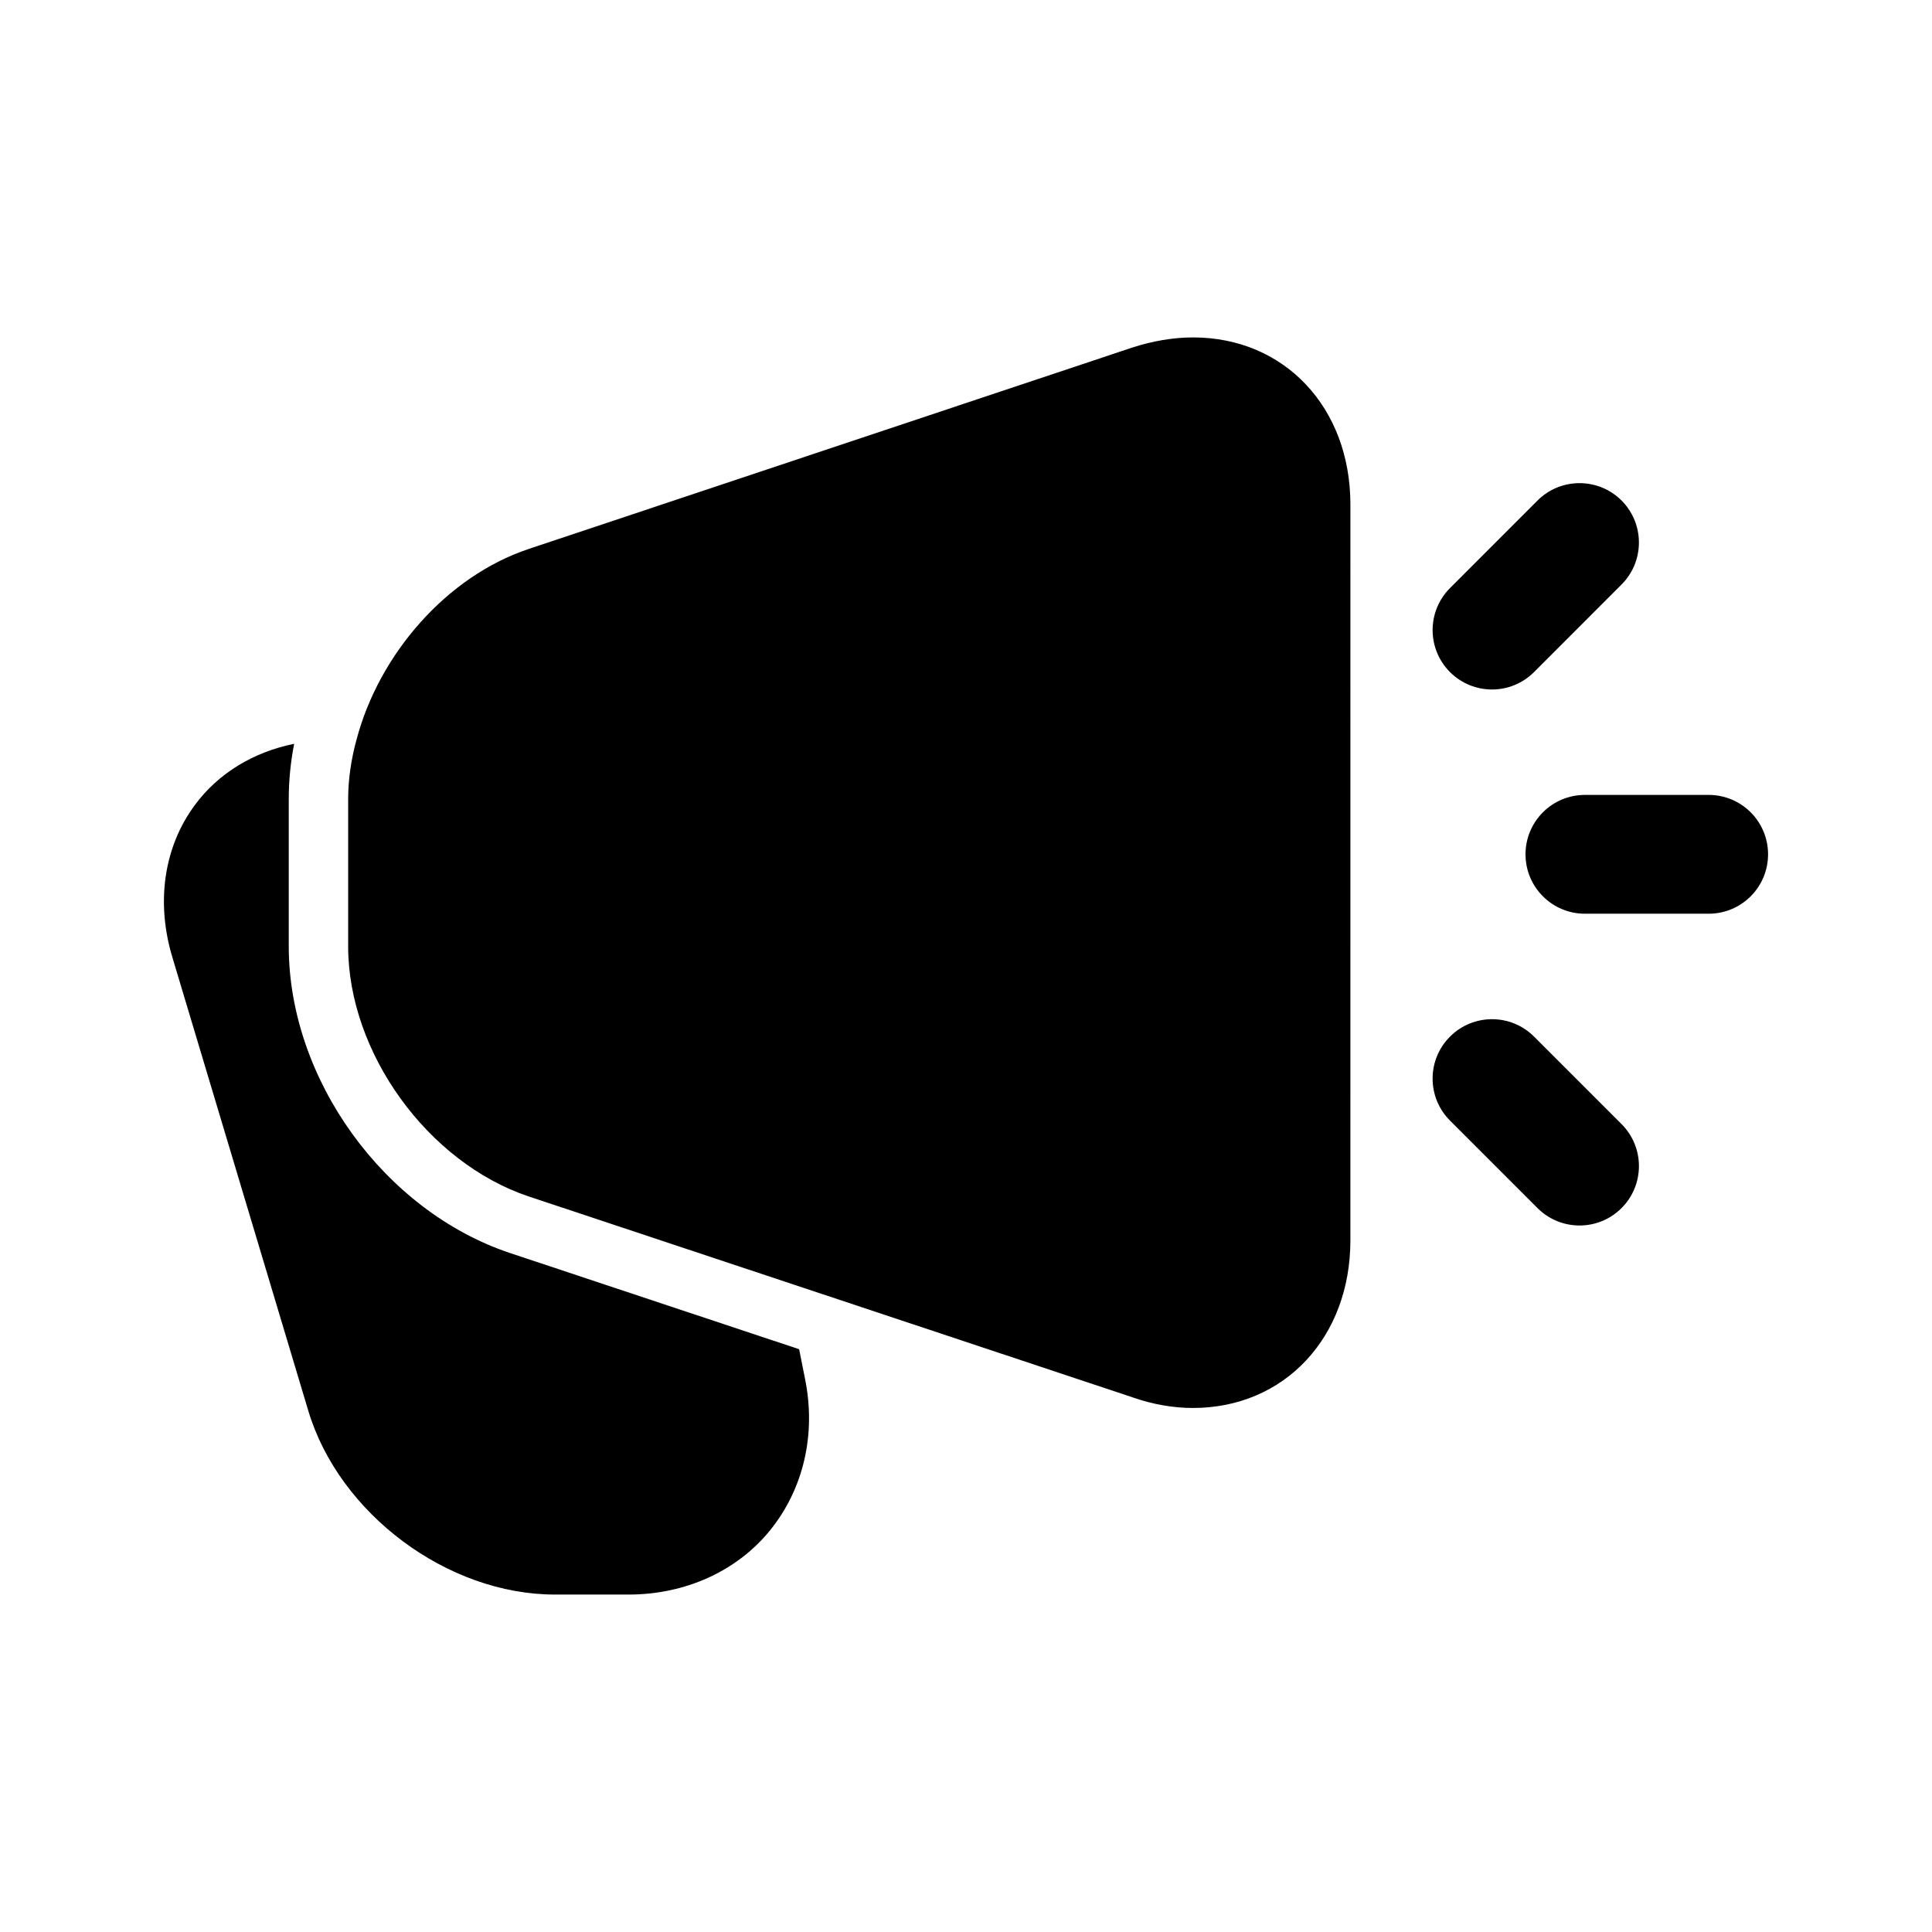
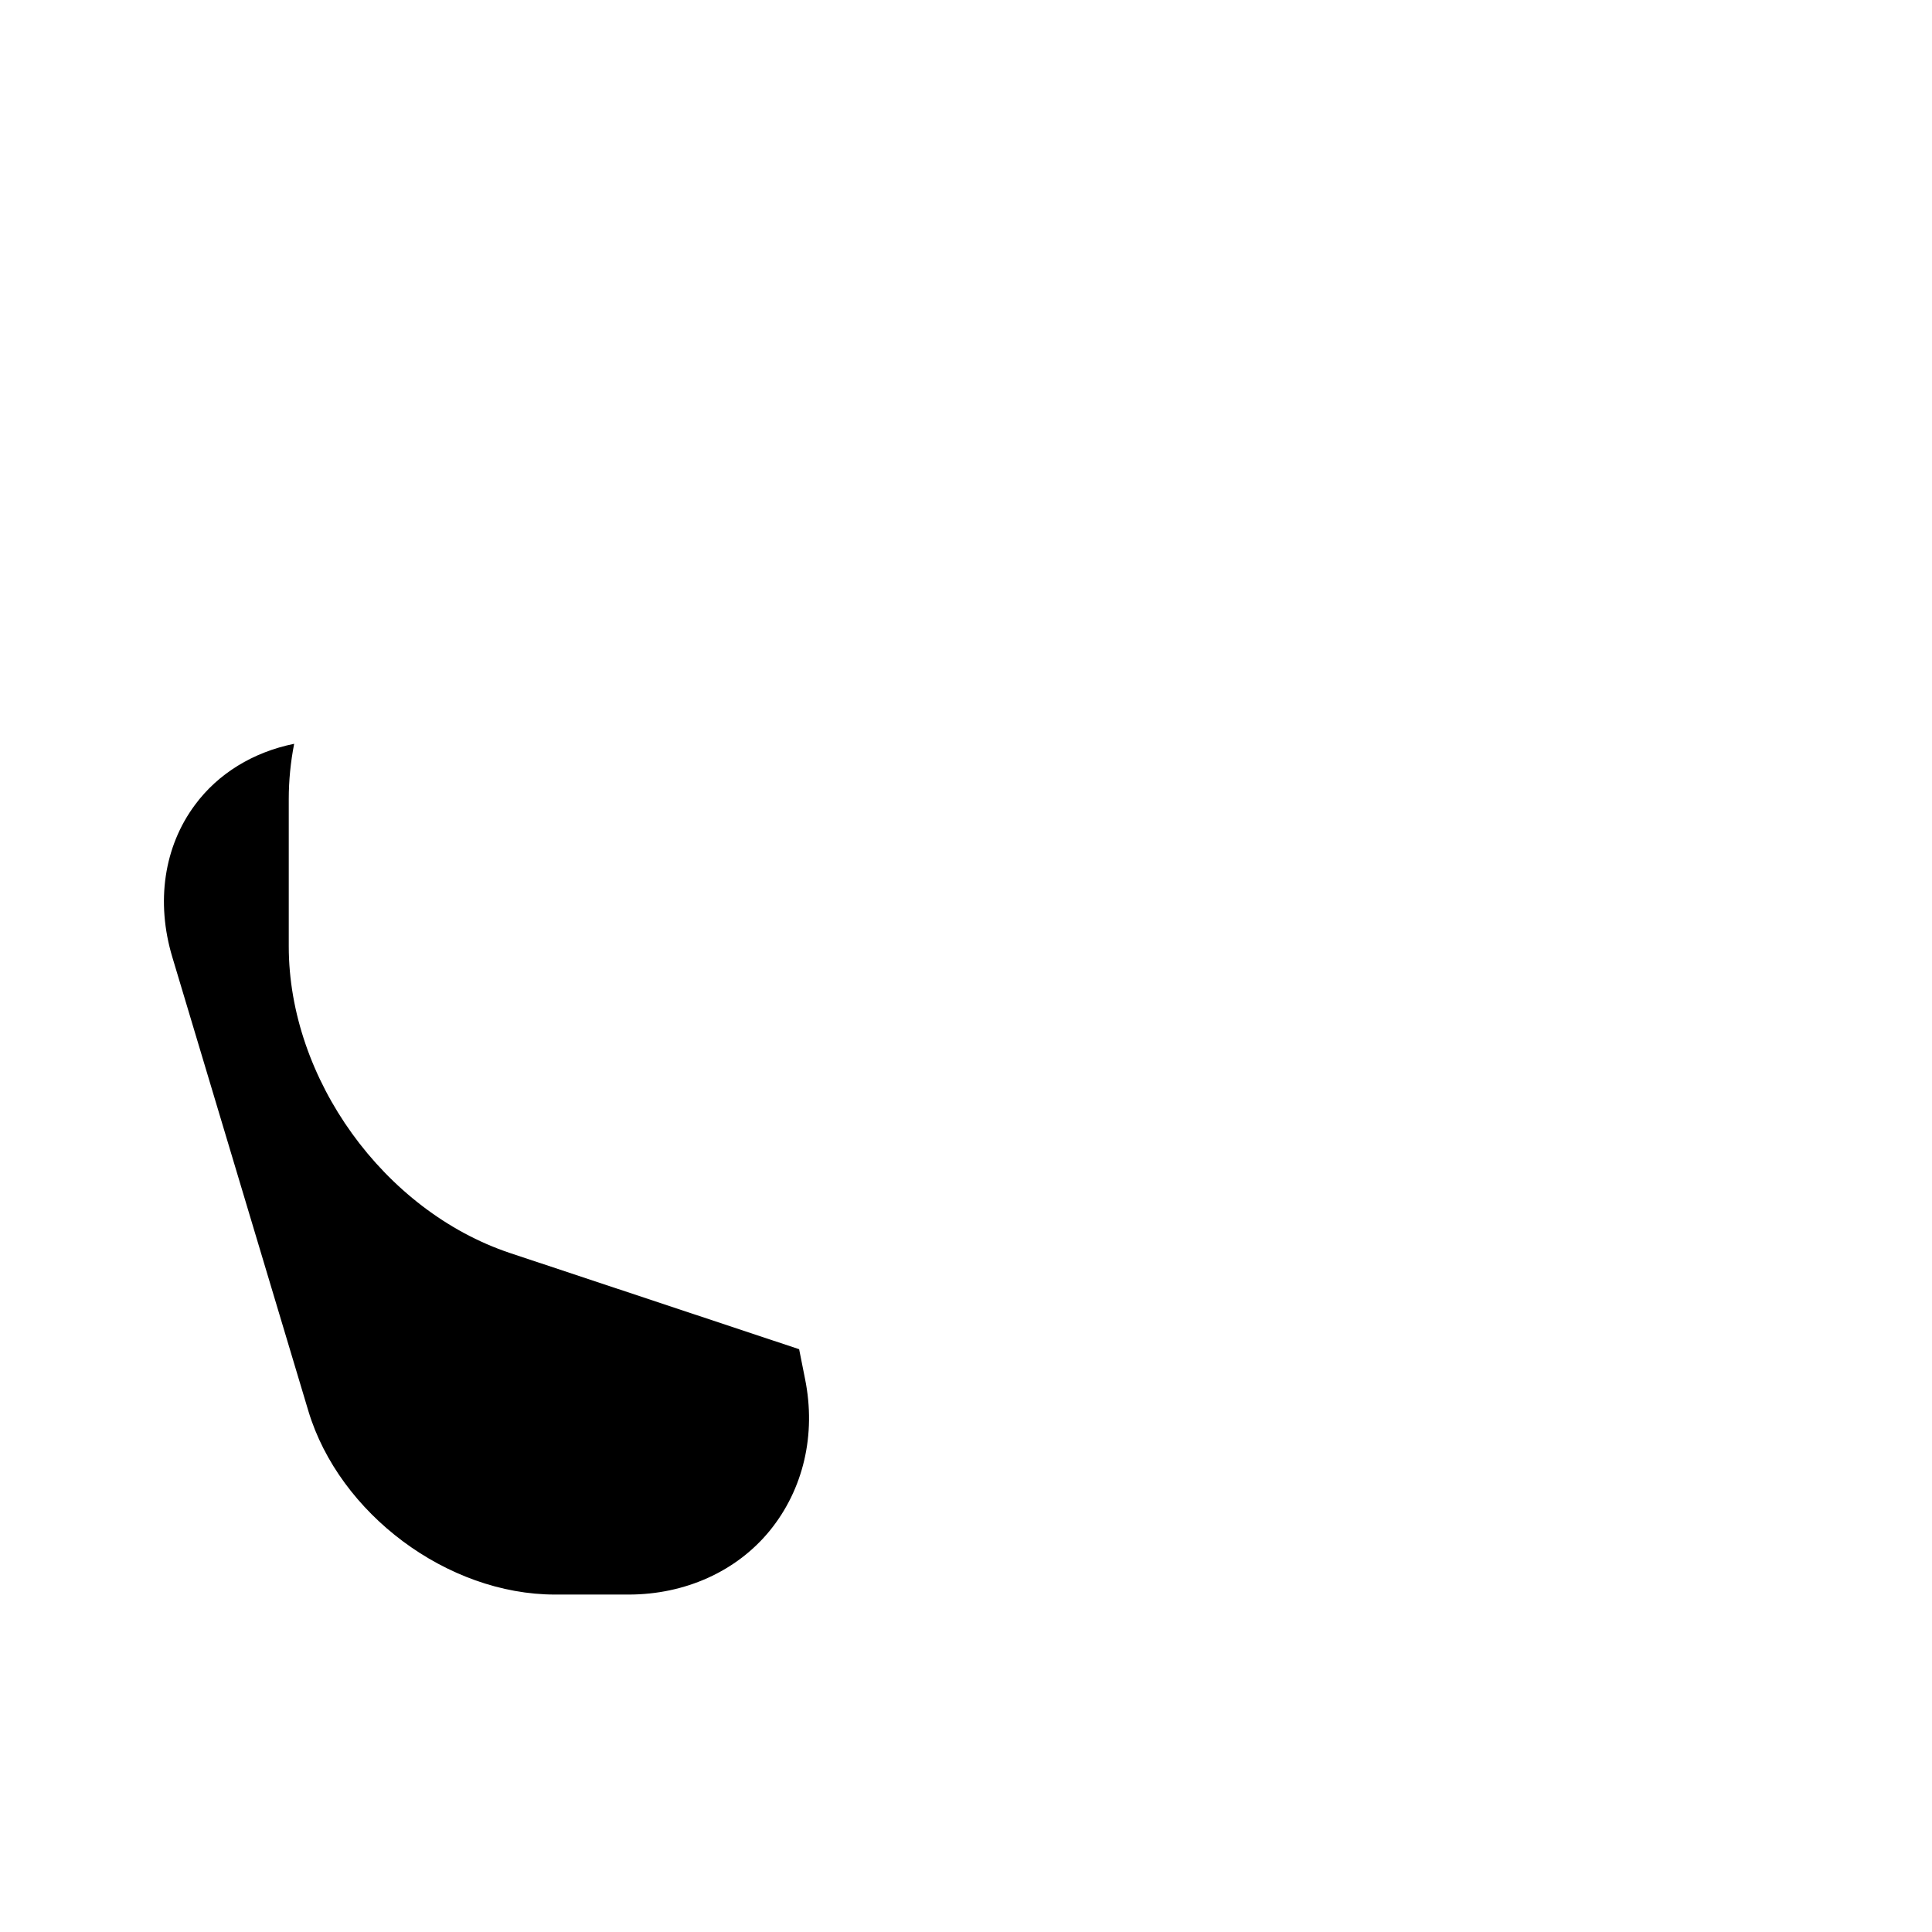
<svg xmlns="http://www.w3.org/2000/svg" fill="#000000" width="800px" height="800px" version="1.1" viewBox="144 144 512 512">
  <g>
-     <path d="m238.48 340.01c-1.414 5.195-2.215 10.547-2.215 15.742v39.047c0 28.184 21.109 57.309 47.863 66.281l68.172 22.668 91.789 30.543c5.352 1.891 10.871 2.836 16.066 2.836 24.246 0 41.711-18.734 41.711-44.395l0.004-195.07c0-25.66-17.465-44.242-41.711-44.242-5.195 0-10.719 0.945-16.066 2.676l-159.96 53.375c-21.727 7.238-39.668 27.867-45.648 50.535z" />
    <path d="m225.72 517.93c8.195 27.238 36.84 48.645 65.344 48.645h19.527c14.945 0 28.645-6.141 37.469-17.004 8.809-10.863 12.285-25.348 9.285-40.145l-1.566-7.871-76.676-25.508c-33.379-11.18-58.578-46.133-58.578-81.242v-39.047c0-4.883 0.477-9.762 1.43-14.645-10.871 2.207-20.156 7.871-26.309 16.223-8.18 11.023-10.379 25.66-5.981 40.305z" />
-     <path d="m564.02 354.66c-8.703 0-15.742 7.051-15.742 15.742 0 8.695 7.043 15.742 15.742 15.742h32.793c8.703 0 15.742-7.051 15.742-15.742 0-8.695-7.043-15.742-15.742-15.742z" />
-     <path d="m573.72 298.91c6.148-6.148 6.148-16.121 0-22.273-6.148-6.133-16.113-6.141-22.262 0.008l-23.188 23.199c-6.148 6.148-6.148 16.121 0 22.273 3.074 3.066 7.106 4.606 11.133 4.606s8.055-1.539 11.133-4.613z" />
-     <path d="m528.27 440.97 23.188 23.188c3.074 3.074 7.106 4.613 11.133 4.613s8.055-1.539 11.133-4.613c6.148-6.148 6.148-16.113 0-22.262l-23.188-23.188c-6.148-6.148-16.113-6.148-22.262 0-6.156 6.148-6.156 16.113-0.004 22.262z" />
  </g>
</svg>